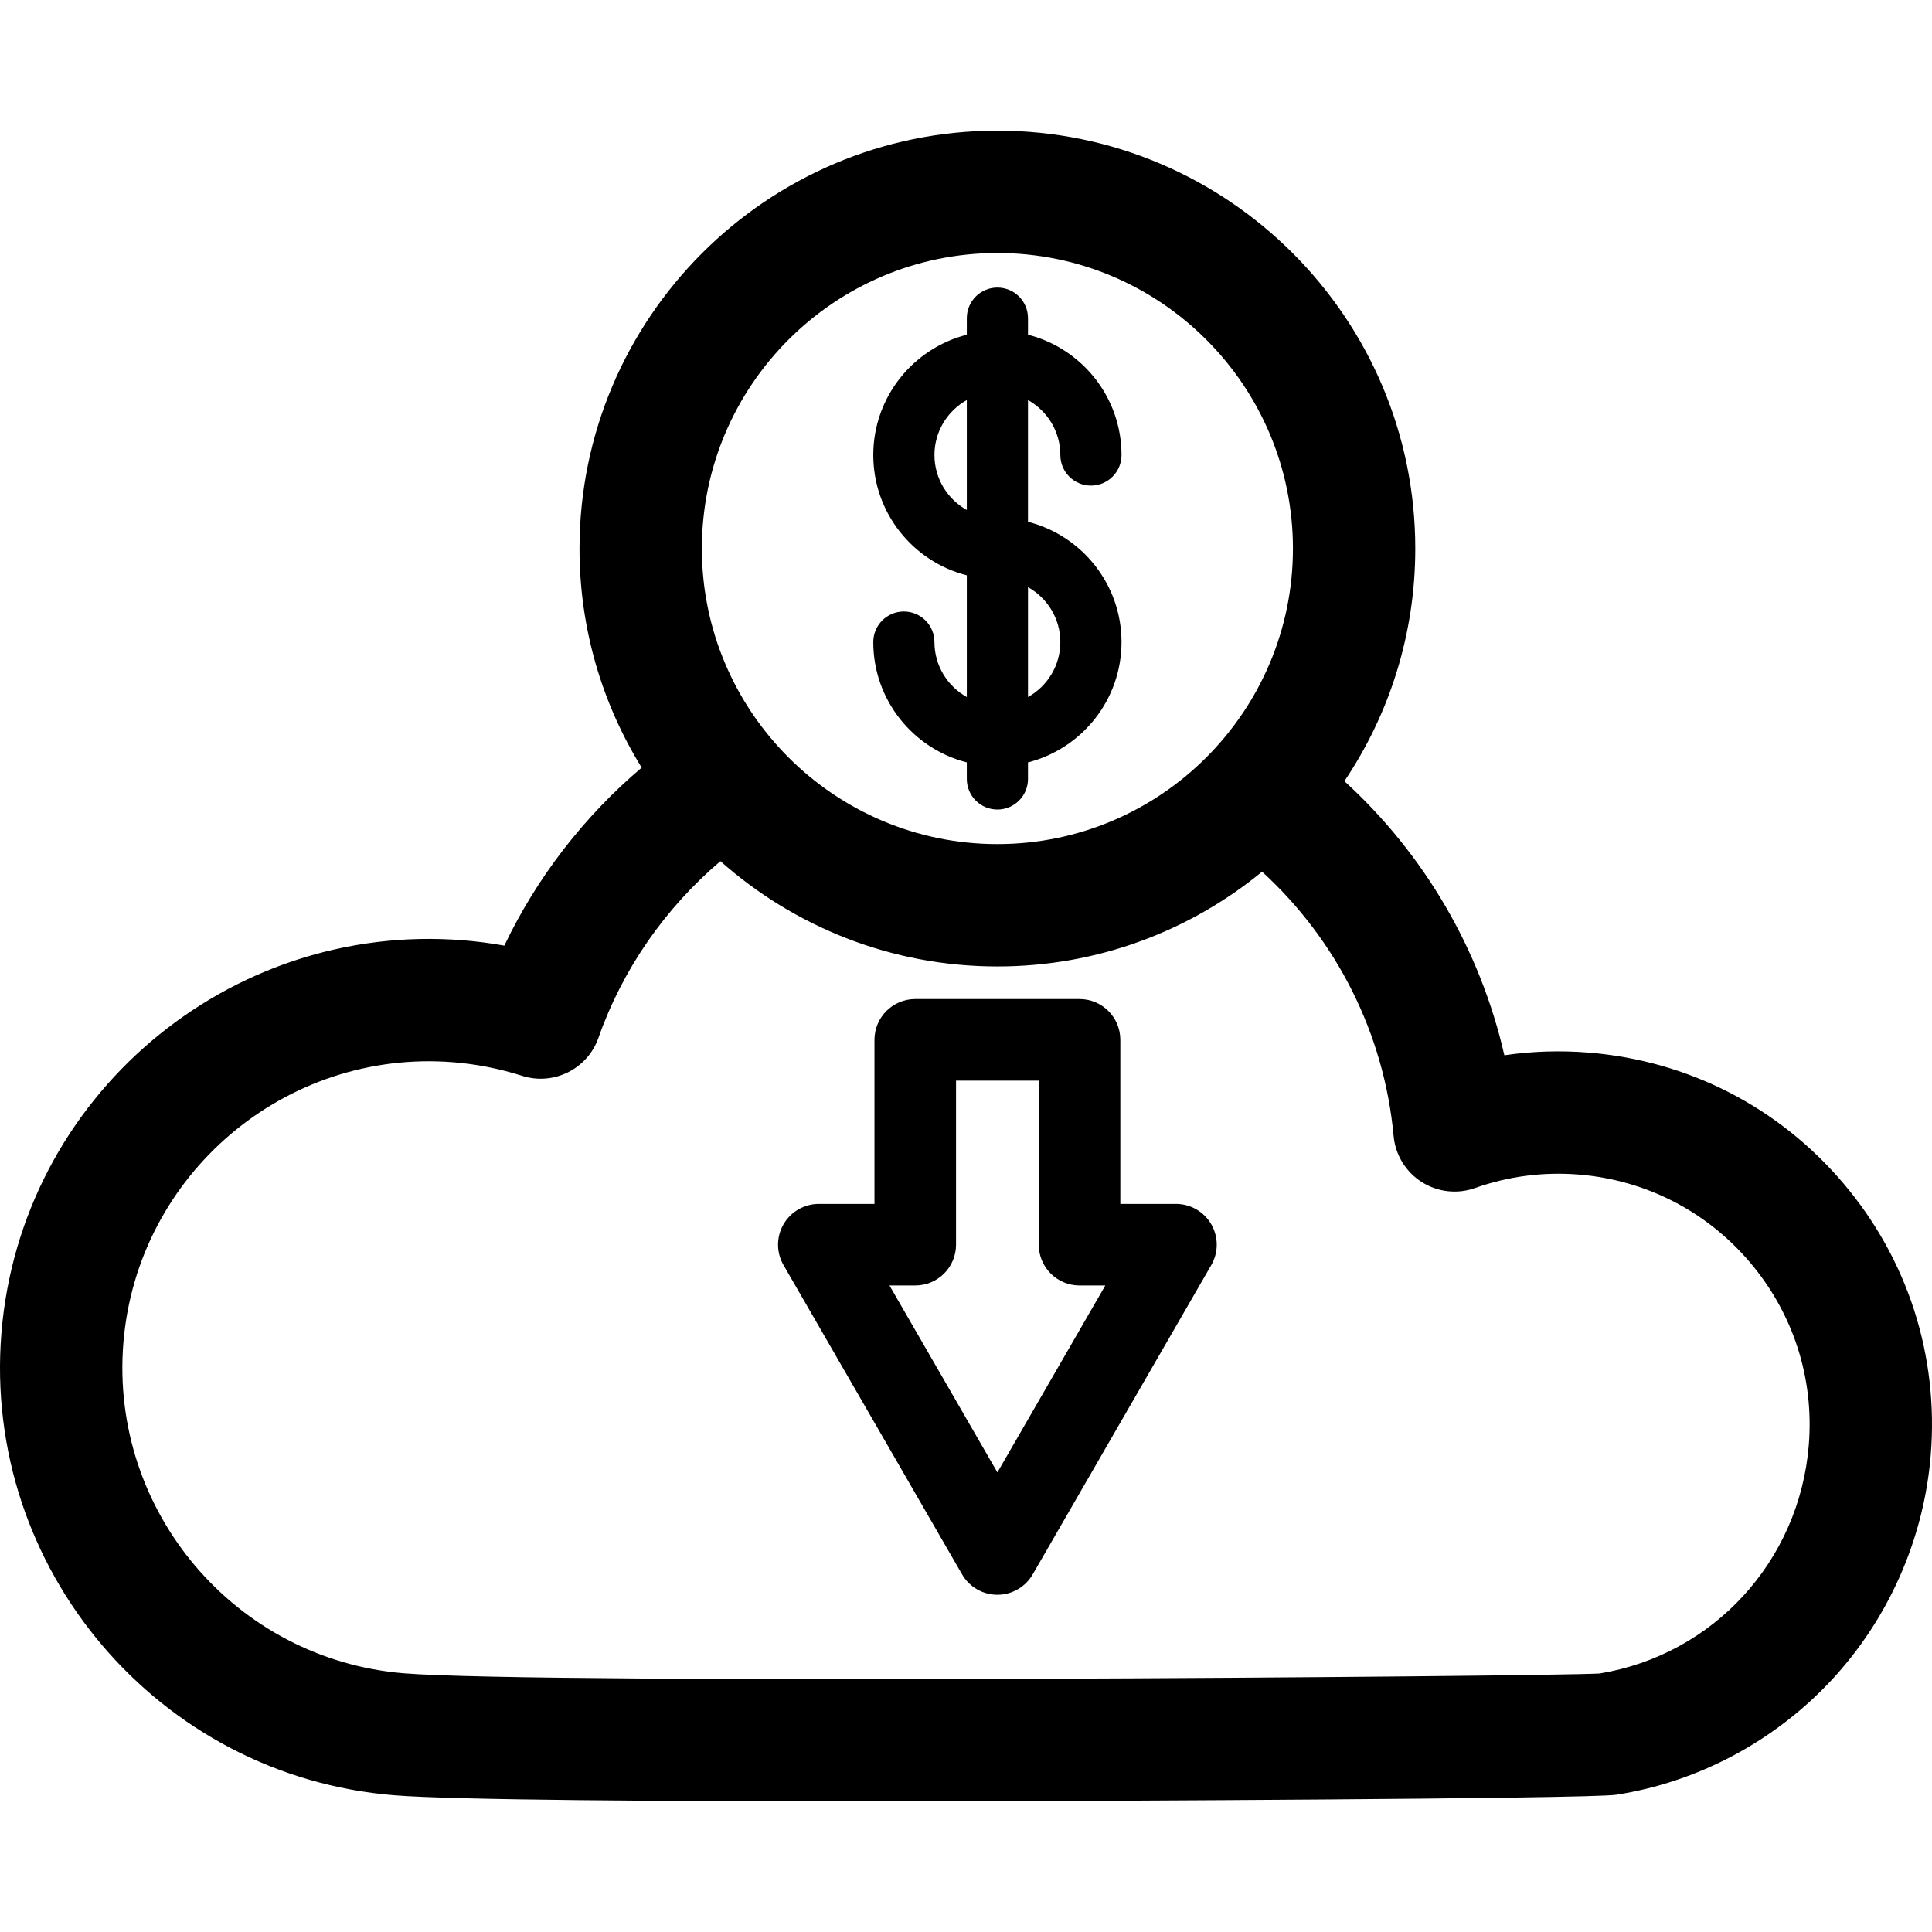
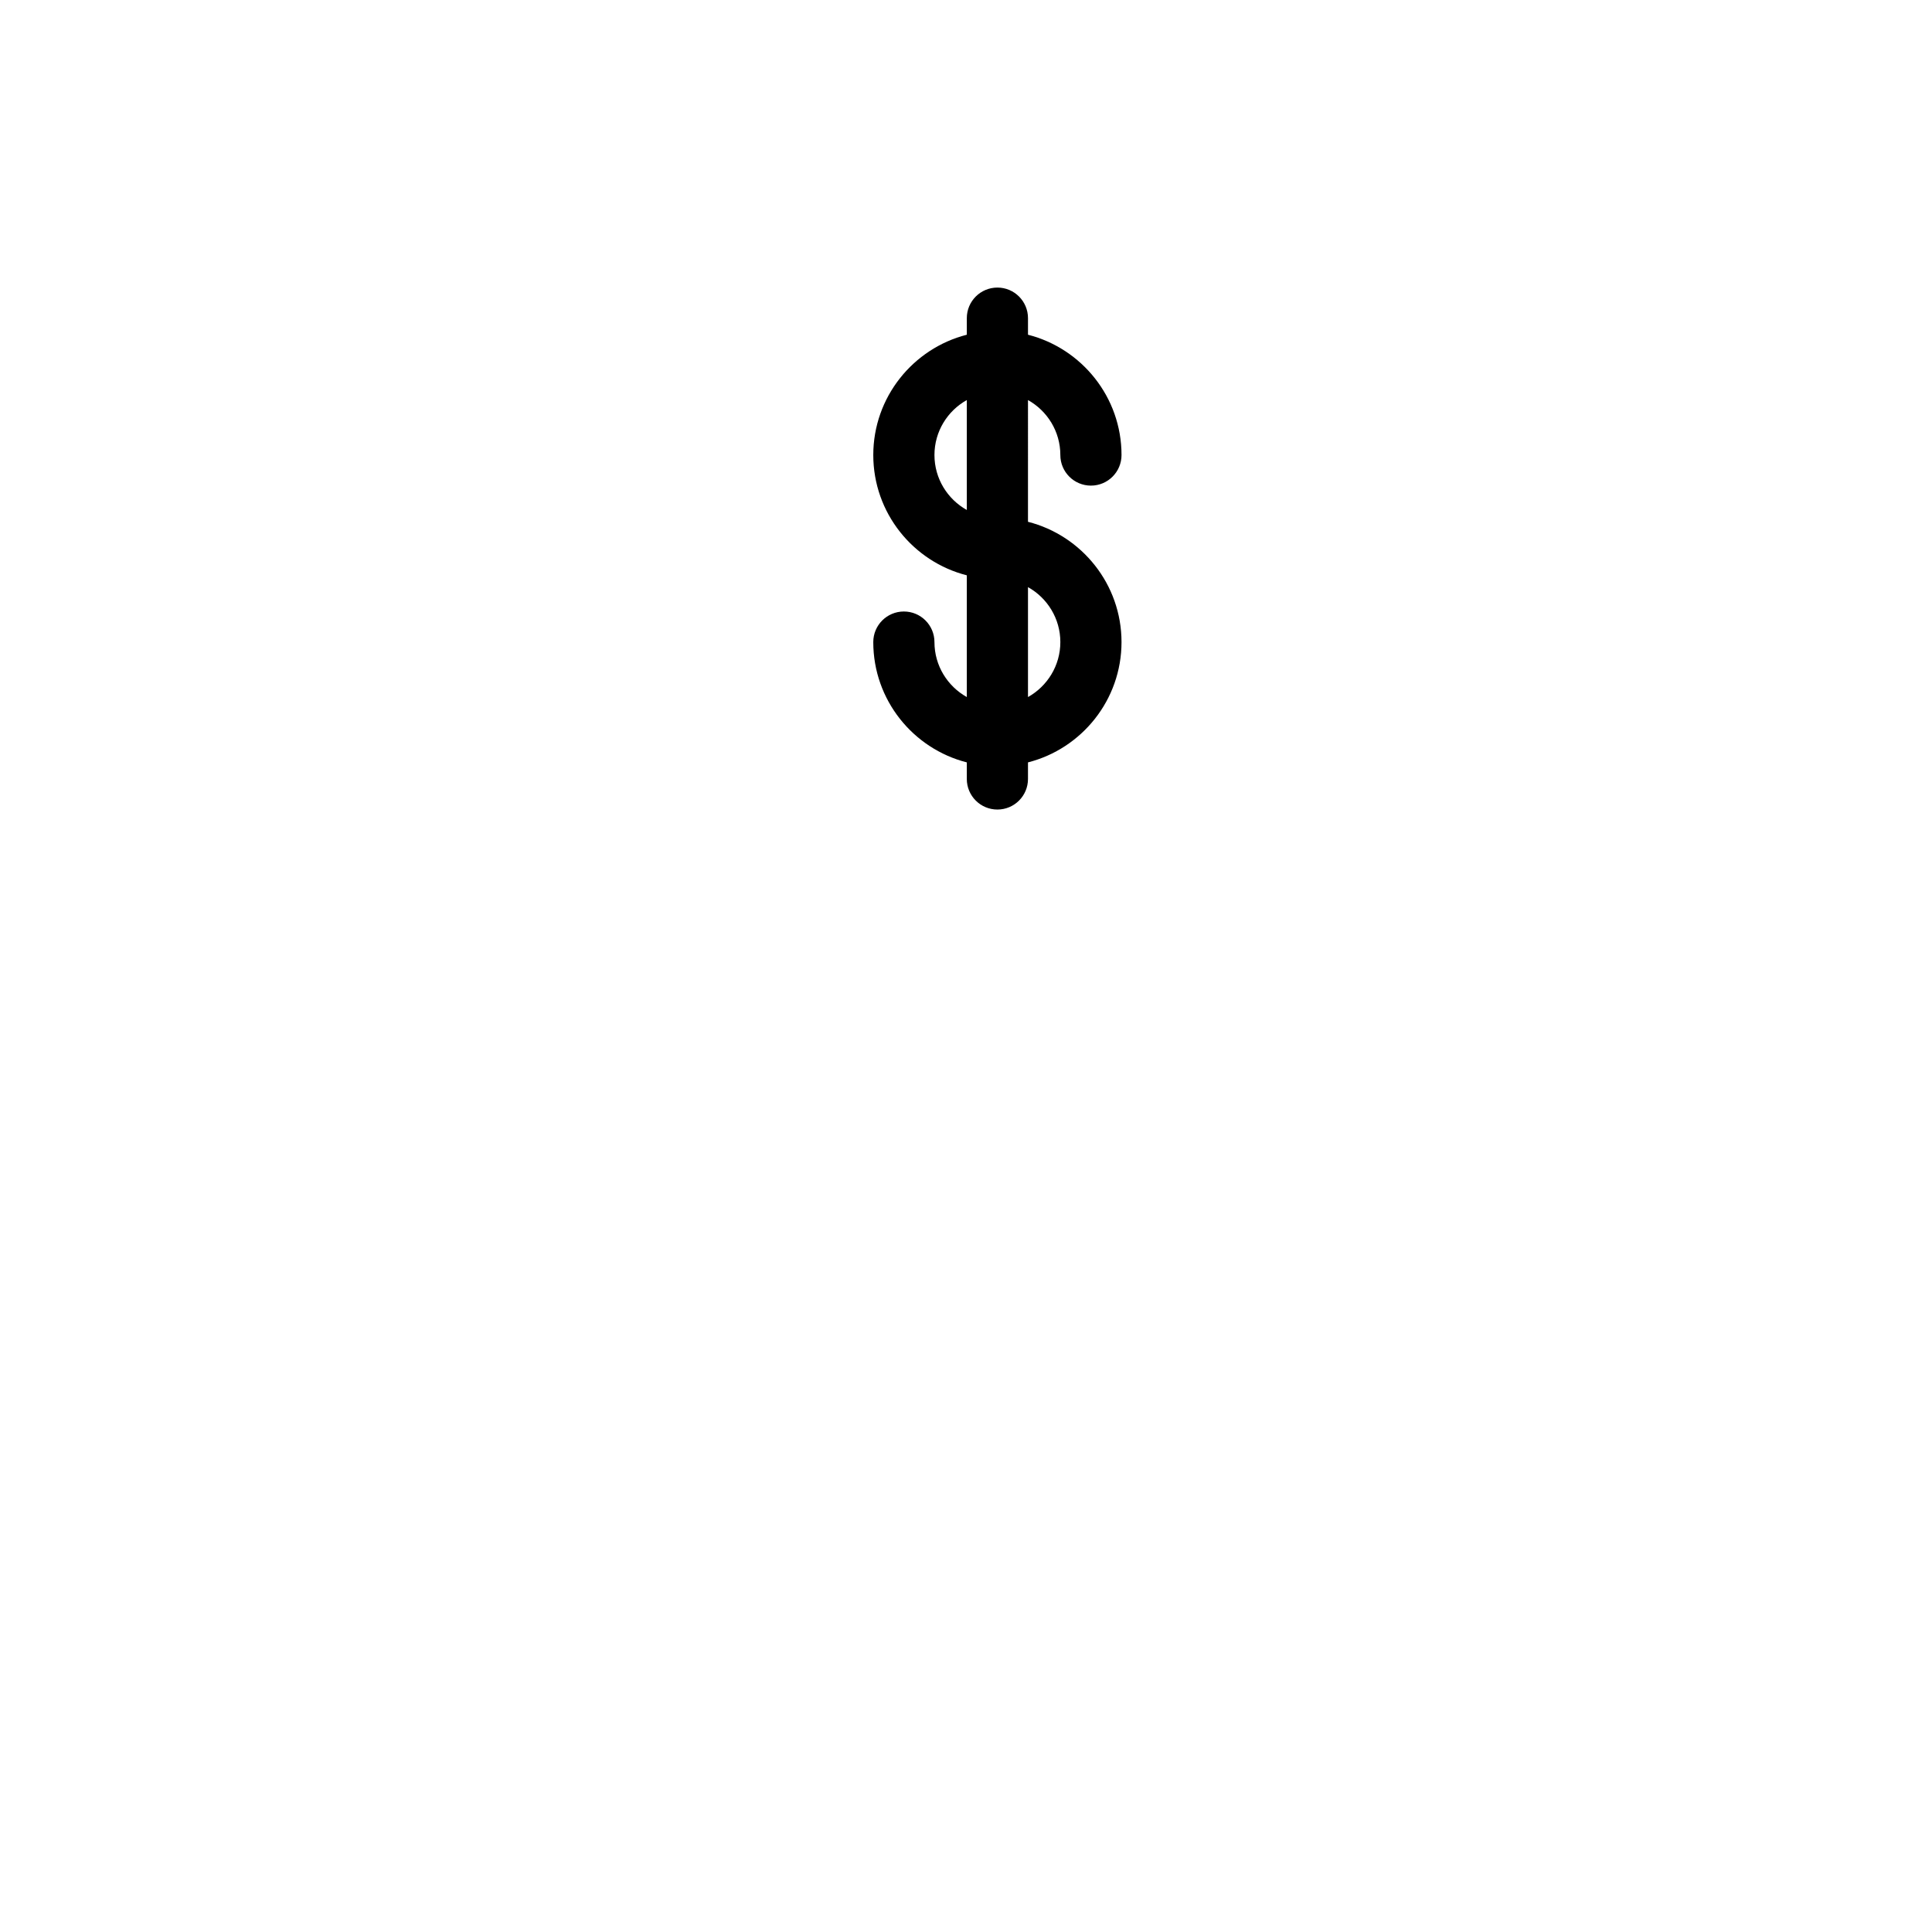
<svg xmlns="http://www.w3.org/2000/svg" fill="#000000" height="800px" width="800px" version="1.1" id="Capa_1" viewBox="0 0 473.709 473.709" xml:space="preserve">
  <g>
    <path d="M229.12,157.434c0-4.143-3.358-7.5-7.5-7.5s-7.5,3.357-7.5,7.5c0,14.193,9.768,26.146,22.933,29.496v4.063    c0,4.143,3.358,7.5,7.5,7.5s7.5-3.357,7.5-7.5v-4.063c13.166-3.35,22.933-15.303,22.933-29.496    c0-14.192-9.768-26.146-22.933-29.495V98.091c4.726,2.641,7.933,7.688,7.933,13.477c0,4.143,3.358,7.5,7.5,7.5s7.5-3.357,7.5-7.5    c0-14.193-9.768-26.146-22.933-29.496v-4.063c0-4.143-3.358-7.5-7.5-7.5s-7.5,3.357-7.5,7.5v4.063    c-13.166,3.35-22.933,15.303-22.933,29.496s9.768,26.146,22.933,29.496v29.847C232.327,168.269,229.12,163.222,229.12,157.434z     M259.987,157.434c0,5.788-3.207,10.836-7.933,13.477v-26.953C256.78,146.599,259.987,151.645,259.987,157.434z M229.12,111.567    c0-5.788,3.207-10.836,7.933-13.477v26.953C232.327,122.403,229.12,117.355,229.12,111.567z" />
-     <path d="M451.918,290.067c-15.836-18.638-37.983-29.994-62.366-31.979c-6.973-0.564-13.89-0.346-20.696,0.653    c-5.903-25.824-19.579-49.267-39.221-67.208c10.971-16.313,17.381-35.938,17.381-57.033c0-56.499-45.965-102.465-102.464-102.465    S142.09,78.002,142.09,134.501c0,19.684,5.584,38.086,15.244,53.714c-14.16,12.002-25.708,26.942-33.676,43.645    c-3.308-0.594-6.638-1.027-9.975-1.301c-57.791-4.676-108.63,38.501-113.334,96.287c-4.692,57.789,38.5,108.631,96.289,113.336    c14.845,1.203,67.501,1.491,114.553,1.491c16.354,0,32.037-0.034,45.212-0.078c1.328-0.004,133.083-0.484,139.909-1.544    c19.968-3.114,38.64-13.026,52.577-27.909c14.128-15.087,22.833-34.749,24.512-55.365    C475.384,332.397,467.755,308.707,451.918,290.067z M244.553,62.036c39.957,0,72.464,32.508,72.464,72.465    s-32.507,72.464-72.464,72.464s-72.464-32.507-72.464-72.464S204.597,62.036,244.553,62.036z M443.499,354.342    c-2.316,28.449-23.387,51.402-51.305,55.987c-14.391,0.771-259.273,2.696-293.127-0.049c-41.299-3.363-72.17-39.702-68.817-81.004    c3.362-41.298,39.708-72.175,80.998-68.816c5.659,0.462,11.306,1.581,16.783,3.324c7.723,2.452,16.008-1.668,18.699-9.317    c5.893-16.758,16.332-31.792,29.909-43.313c18.094,16.049,41.883,25.812,67.914,25.812c24.607,0,47.213-8.721,64.897-23.231    c18.369,16.803,29.953,39.84,32.253,64.803c0.424,4.608,2.953,8.763,6.851,11.258c3.898,2.494,8.729,3.05,13.091,1.507    c8.2-2.903,16.771-4.016,25.478-3.311c16.393,1.334,31.285,8.971,41.933,21.502C439.703,322.024,444.833,337.952,443.499,354.342z" />
-     <path d="M288.335,295.188h-13.641v-40.233c0-5.522-4.477-10-10-10h-40.282c-5.523,0-10,4.478-10,10v40.233h-13.641    c-3.573,0-6.874,1.906-8.66,5c-1.787,3.094-1.787,6.906,0,10l43.782,75.832c1.786,3.094,5.087,5,8.66,5s6.874-1.906,8.66-5    l43.782-75.832c1.787-3.094,1.787-6.906,0-10C295.209,297.095,291.908,295.188,288.335,295.188z M244.553,361.02l-26.461-45.832    h6.32c5.523,0,10-4.478,10-10v-40.233h20.282v40.233c0,5.522,4.477,10,10,10h6.32L244.553,361.02z" />
  </g>
</svg>